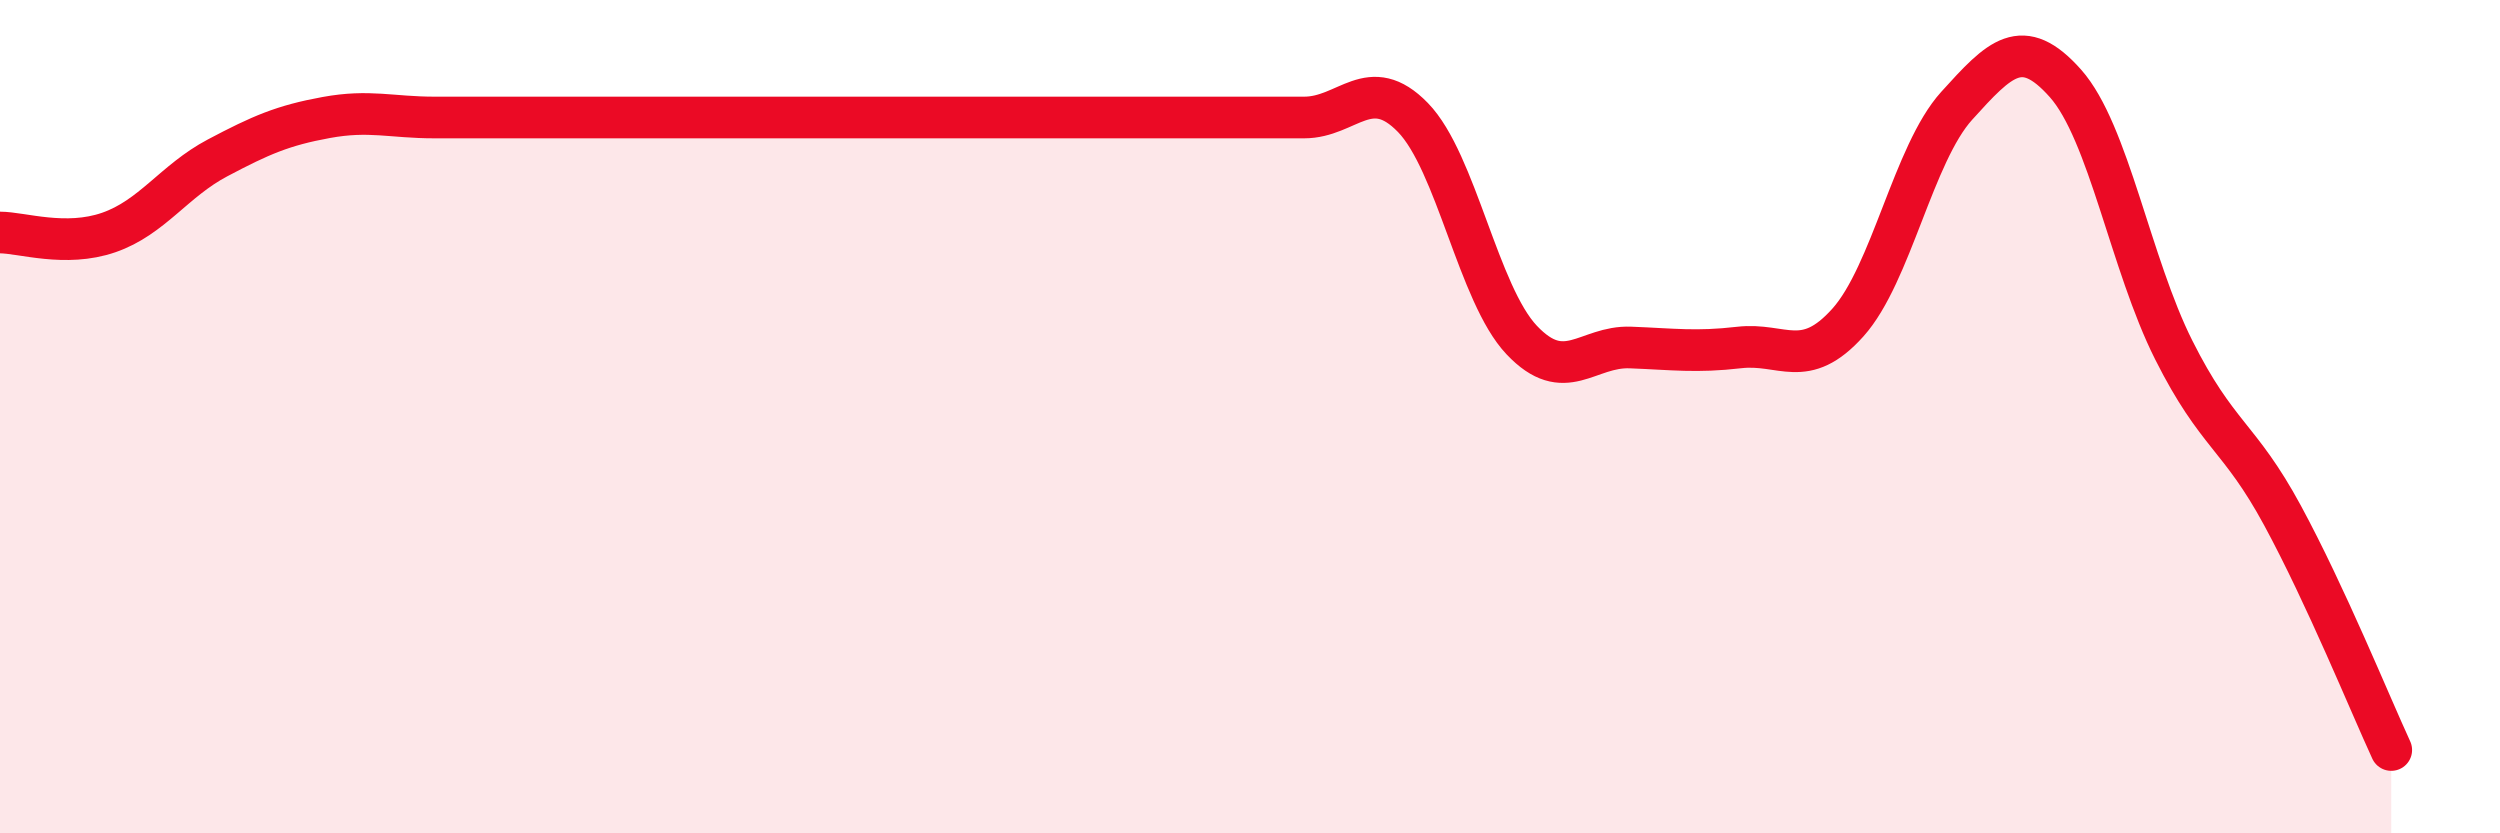
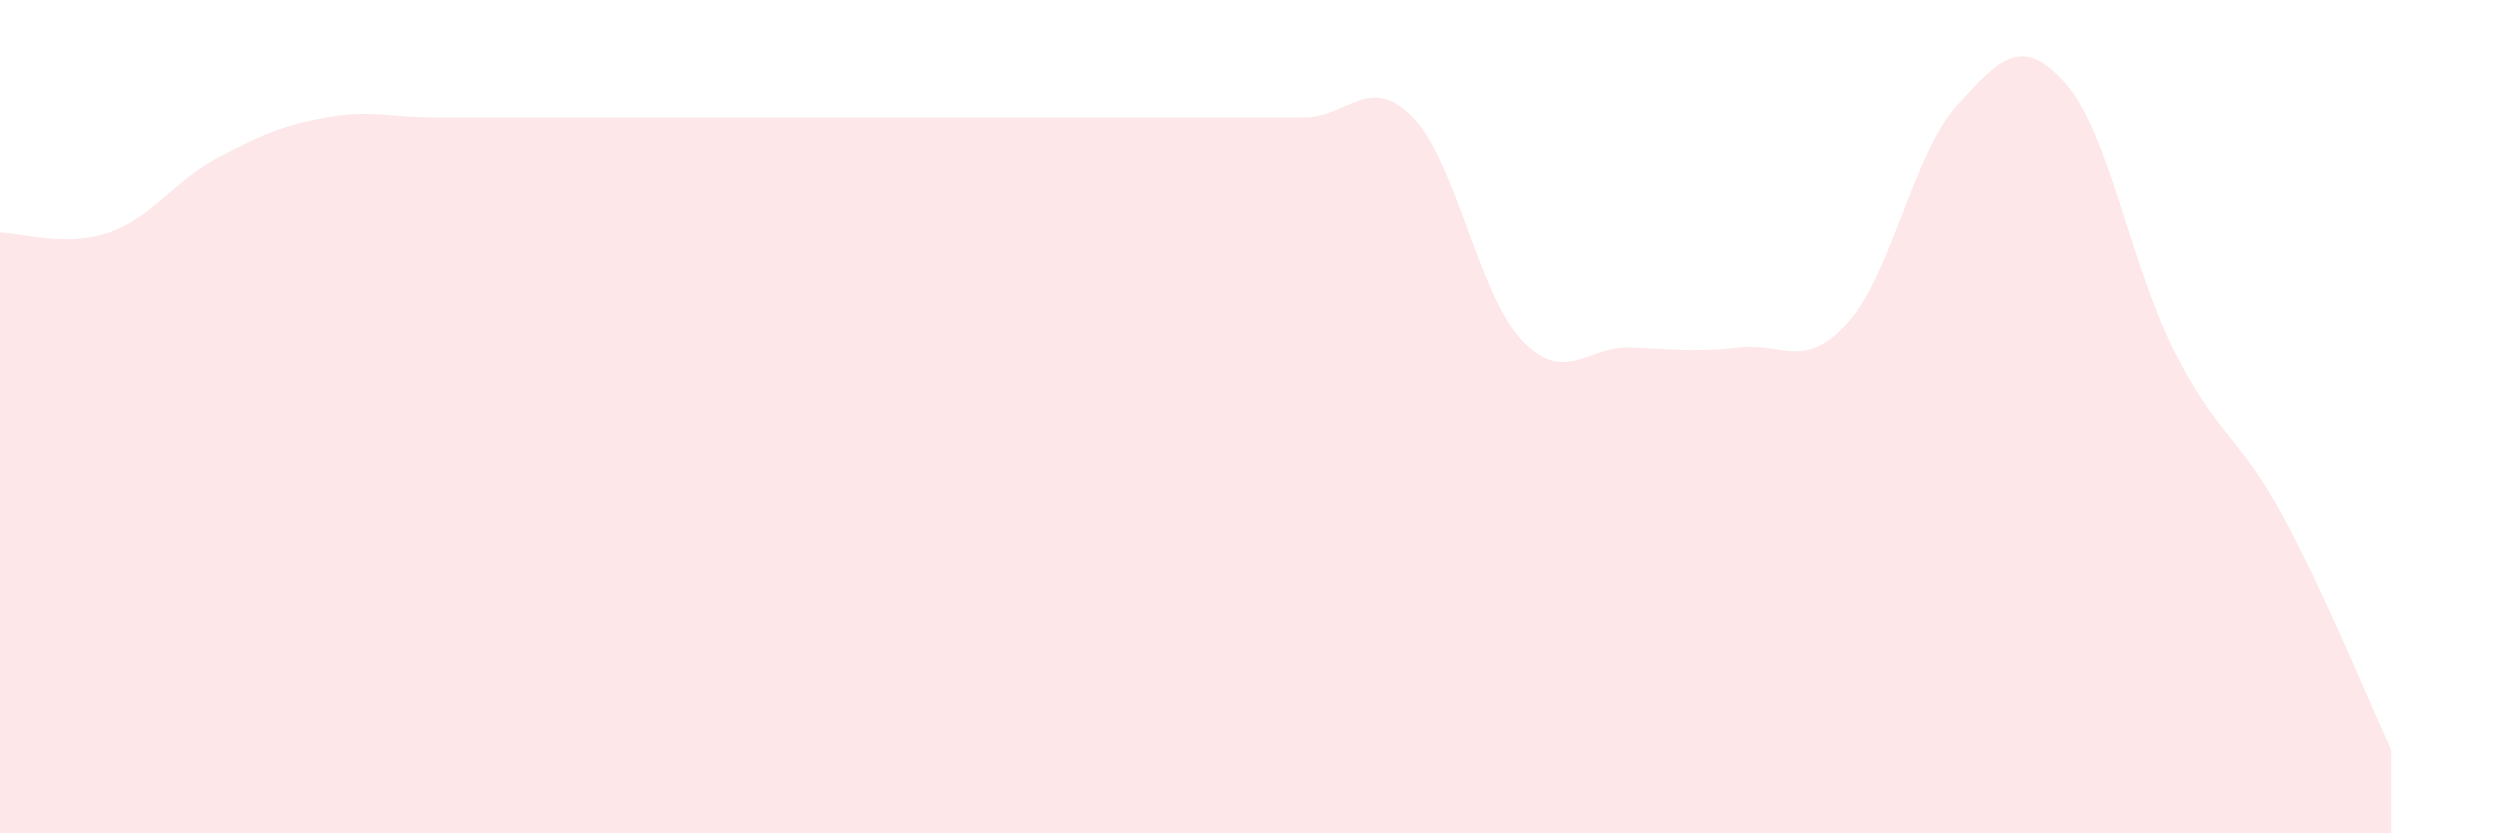
<svg xmlns="http://www.w3.org/2000/svg" width="60" height="20" viewBox="0 0 60 20">
  <path d="M 0,5.58 C 0.52,5.58 1.57,5.94 2.61,5.58 C 3.65,5.22 4.18,4.34 5.22,3.79 C 6.26,3.24 6.79,3.01 7.83,2.82 C 8.87,2.63 9.39,2.82 10.43,2.82 C 11.47,2.82 12,2.82 13.04,2.82 C 14.08,2.82 14.61,2.82 15.65,2.82 C 16.69,2.82 17.22,2.82 18.26,2.82 C 19.3,2.82 19.83,2.82 20.87,2.82 C 21.91,2.82 22.44,2.82 23.48,2.82 C 24.52,2.82 25.05,2.82 26.09,2.82 C 27.13,2.82 27.66,2.82 28.7,2.82 C 29.74,2.82 30.26,2.82 31.3,2.82 C 32.34,2.82 32.87,1.75 33.91,2.82 C 34.95,3.89 35.48,7.06 36.52,8.16 C 37.56,9.26 38.09,8.3 39.13,8.34 C 40.17,8.38 40.7,8.46 41.74,8.34 C 42.78,8.22 43.31,8.9 44.35,7.74 C 45.39,6.58 45.92,3.69 46.96,2.54 C 48,1.39 48.53,0.83 49.57,2 C 50.61,3.17 51.13,6.33 52.17,8.4 C 53.21,10.47 53.74,10.45 54.78,12.37 C 55.82,14.29 56.87,16.87 57.39,18L57.39 20L0 20Z" fill="#EB0A25" opacity="0.1" stroke-linecap="round" stroke-linejoin="round" />
-   <path d="M 0,5.58 C 0.52,5.58 1.57,5.94 2.61,5.58 C 3.65,5.22 4.18,4.34 5.22,3.79 C 6.26,3.24 6.79,3.01 7.83,2.82 C 8.87,2.63 9.39,2.82 10.43,2.82 C 11.47,2.82 12,2.82 13.04,2.82 C 14.08,2.82 14.61,2.82 15.65,2.82 C 16.69,2.82 17.22,2.82 18.26,2.82 C 19.3,2.82 19.83,2.82 20.87,2.82 C 21.91,2.82 22.44,2.82 23.48,2.82 C 24.52,2.82 25.05,2.82 26.09,2.82 C 27.13,2.82 27.66,2.82 28.7,2.82 C 29.74,2.82 30.26,2.82 31.3,2.82 C 32.34,2.82 32.87,1.75 33.91,2.82 C 34.95,3.89 35.48,7.06 36.52,8.16 C 37.56,9.26 38.09,8.3 39.13,8.34 C 40.17,8.38 40.7,8.46 41.74,8.34 C 42.78,8.22 43.31,8.9 44.35,7.74 C 45.39,6.58 45.92,3.69 46.96,2.54 C 48,1.39 48.53,0.83 49.57,2 C 50.61,3.17 51.13,6.33 52.17,8.4 C 53.21,10.47 53.74,10.45 54.78,12.37 C 55.82,14.29 56.87,16.87 57.39,18" stroke="#EB0A25" stroke-width="1" fill="none" stroke-linecap="round" stroke-linejoin="round" />
</svg>